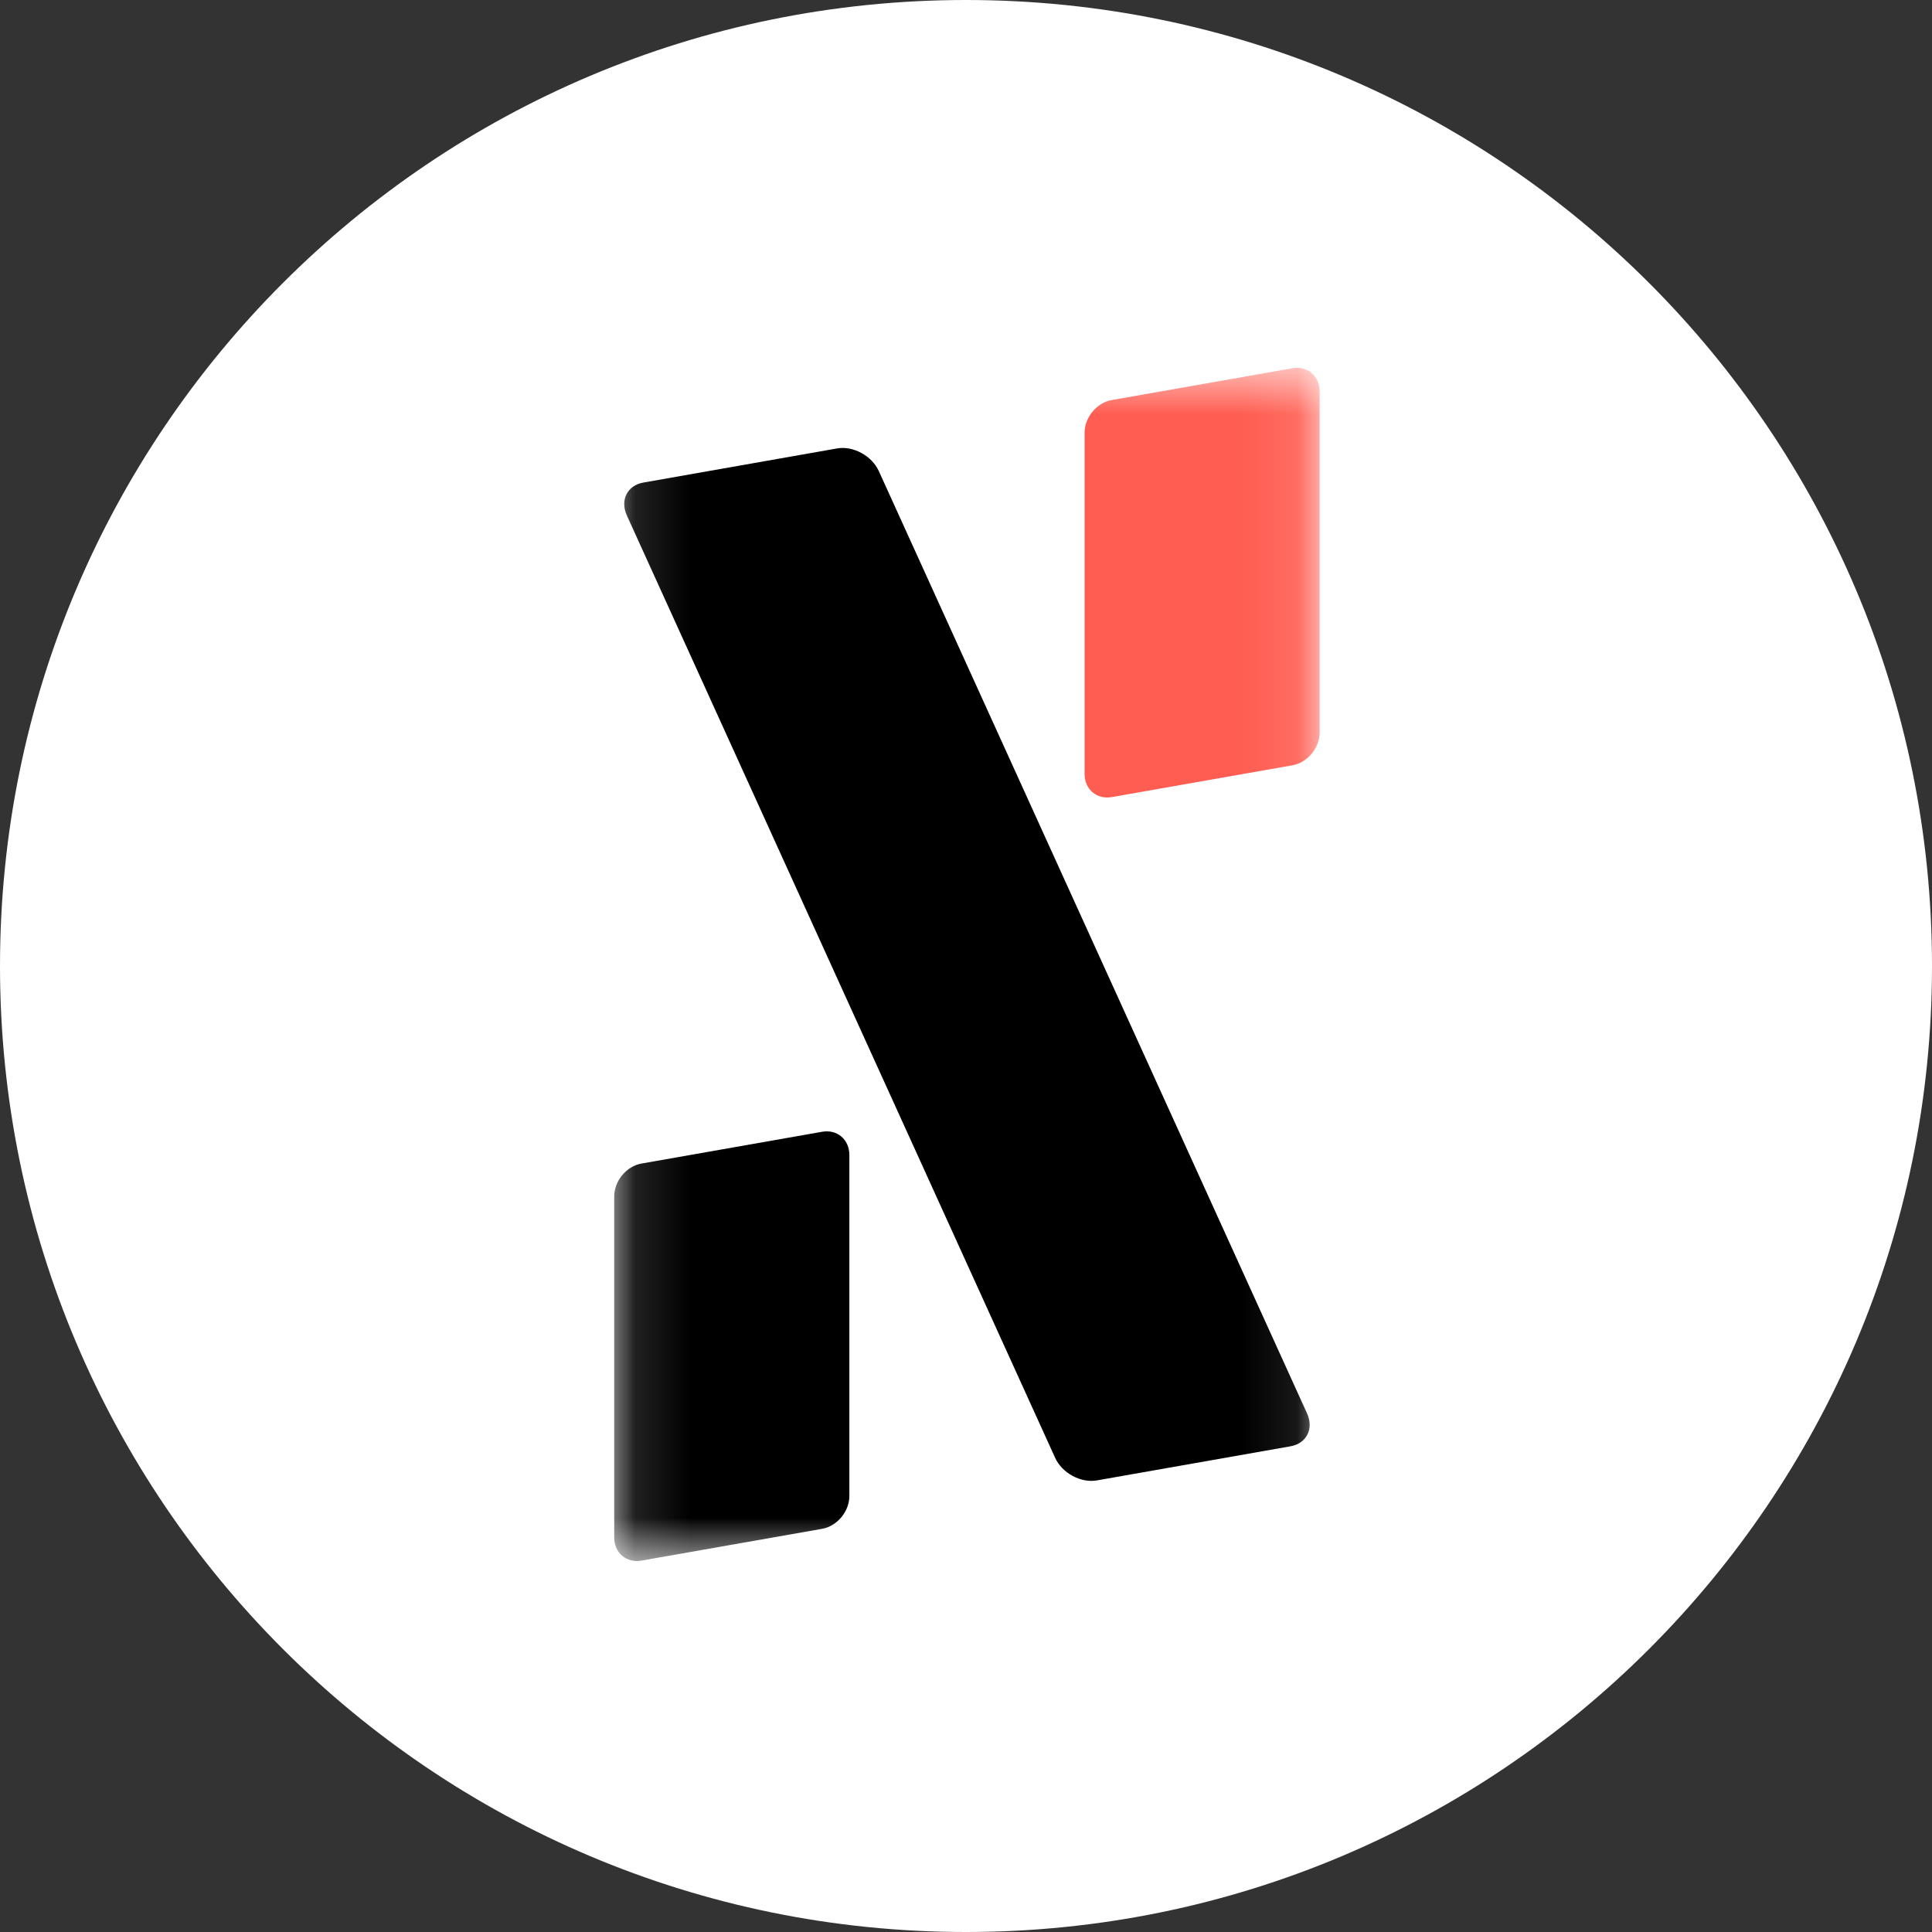
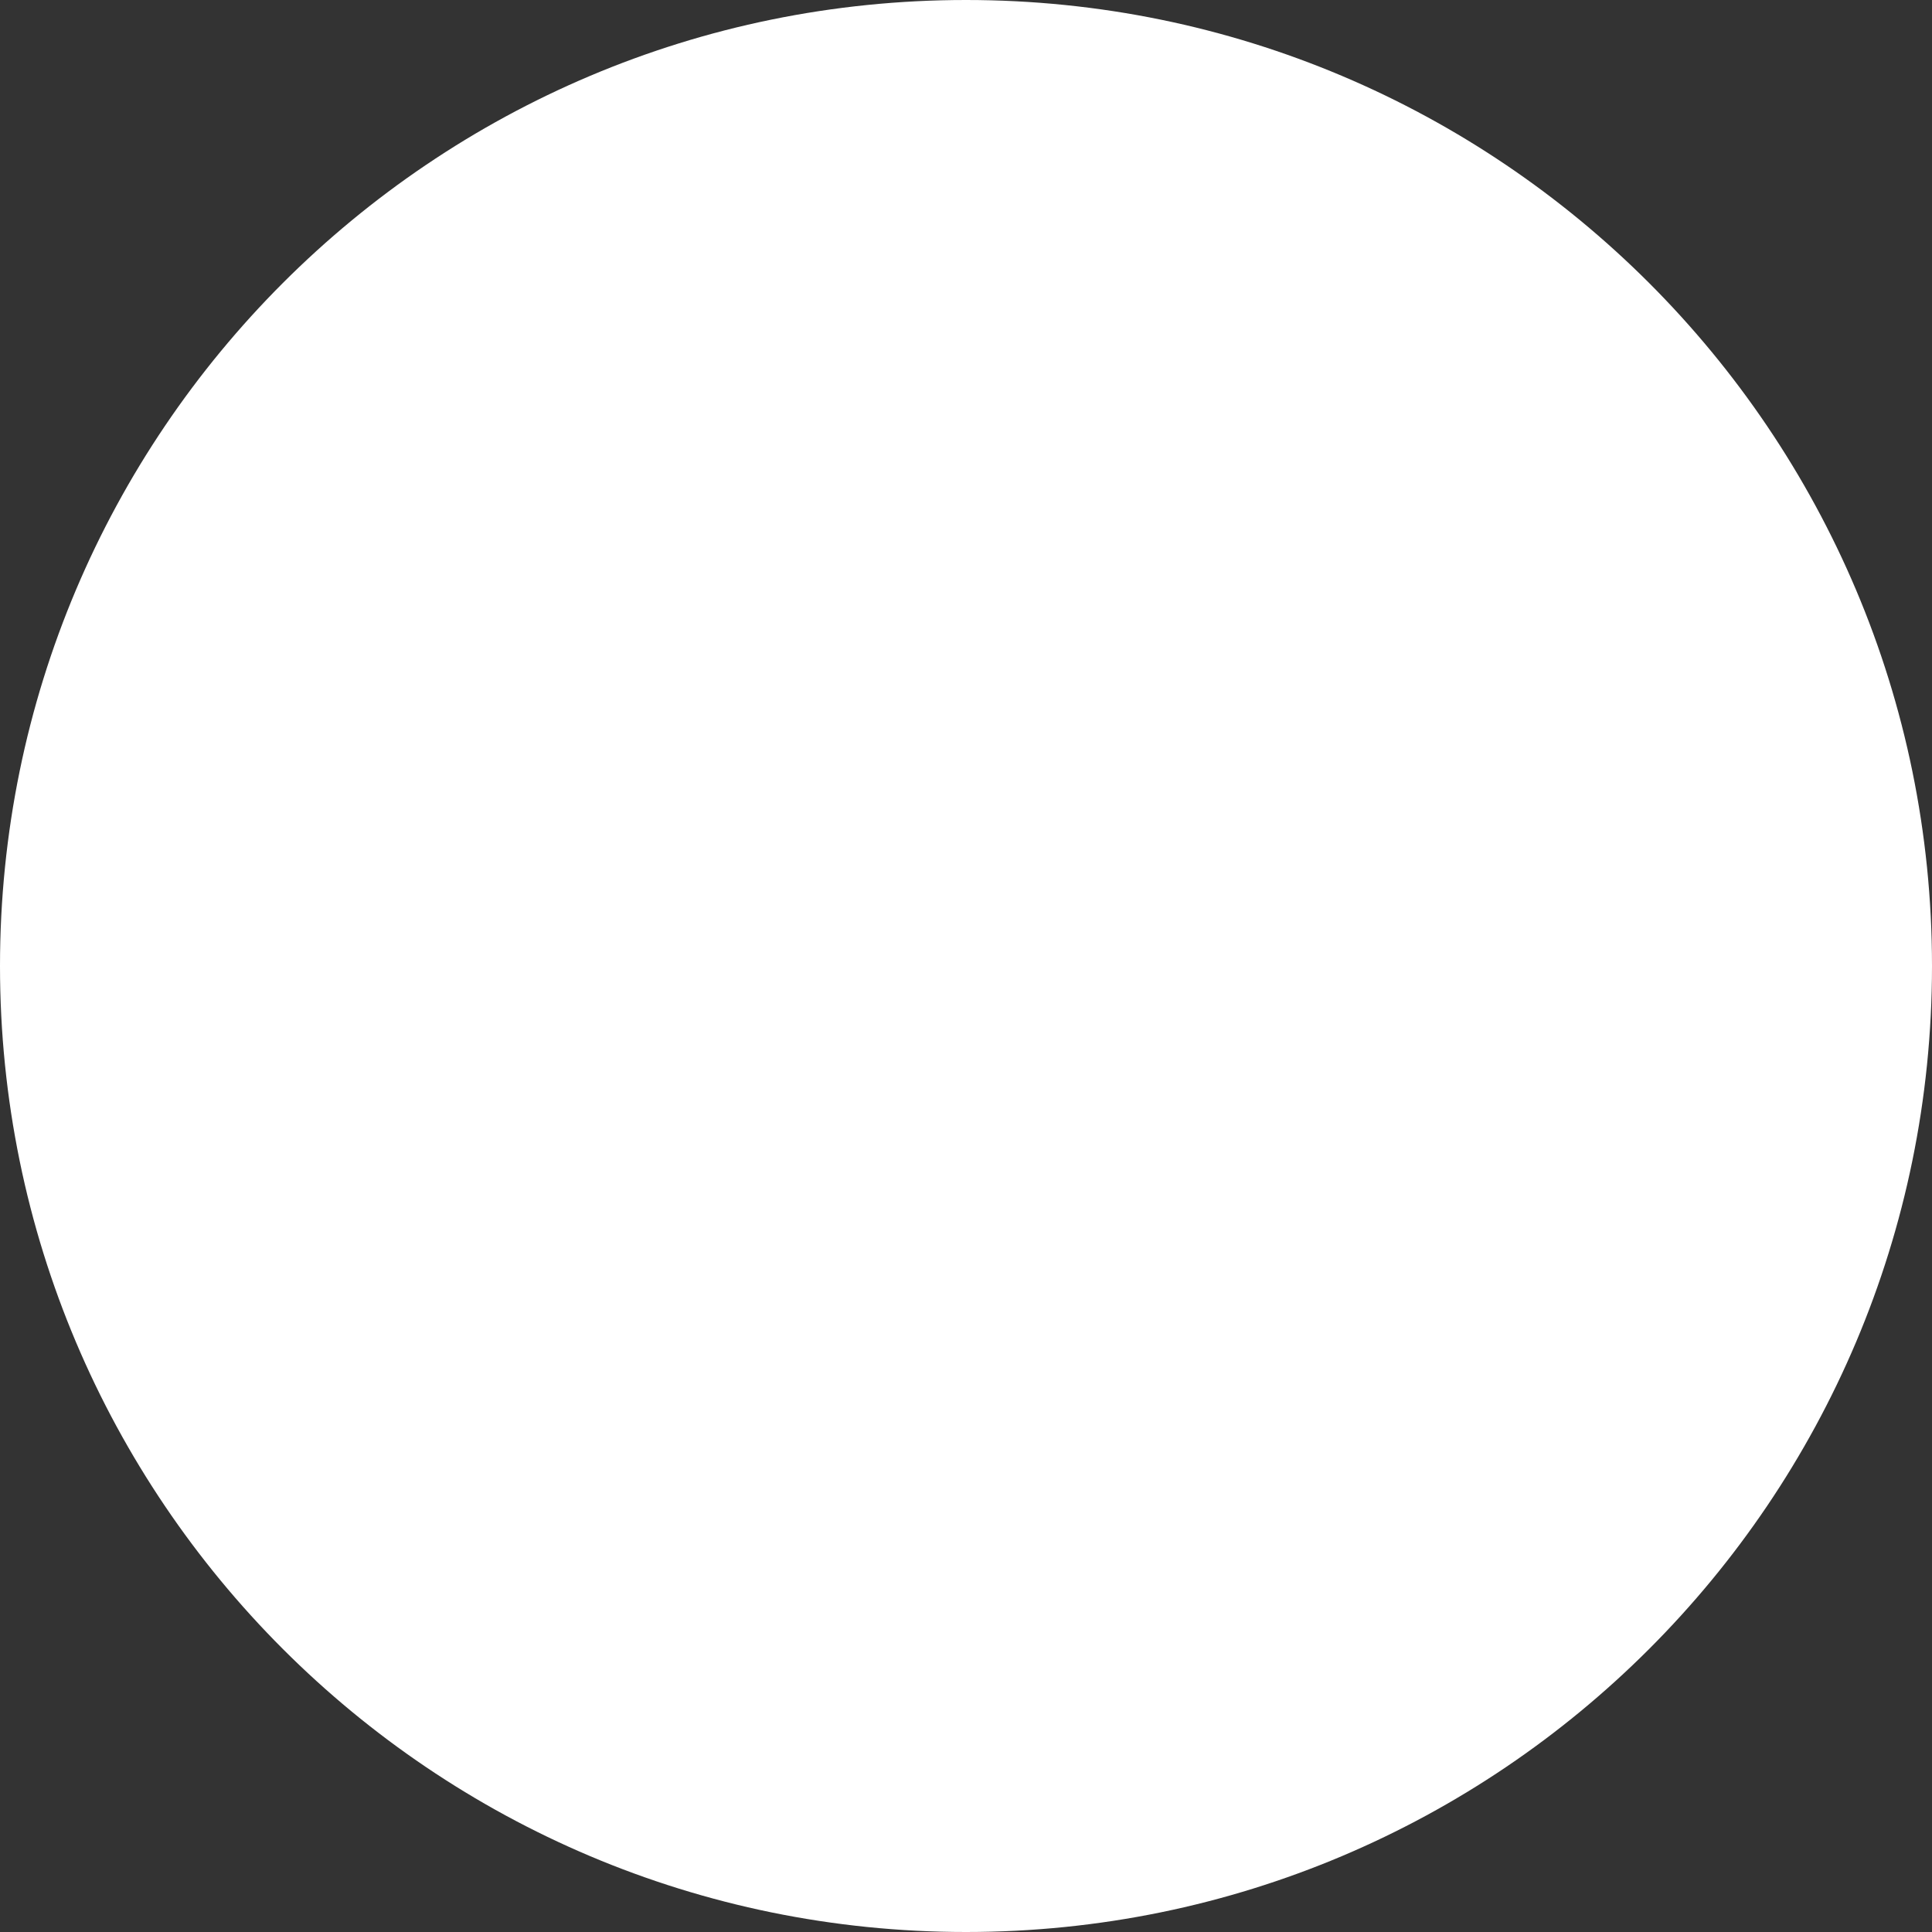
<svg xmlns="http://www.w3.org/2000/svg" width="35" height="35" viewBox="0 0 35 35" fill="none">
  <rect x="0" y="0" width="35" height="35" fill="#333333" stroke="none" />
  <path d="M3.04975e-06 17.5C2.62728e-06 27.165 7.835 35 17.5 35C27.165 35 35 27.165 35 17.5C35 7.835 27.165 -3.42479e-07 17.5 -7.64949e-07C7.835 -1.18742e-06 3.47222e-06 7.835 3.04975e-06 17.5Z" fill="white" />
  <mask id="mask0_14318_28249" style="mask-type:luminance" maskUnits="userSpaceOnUse" x="11" y="6" width="13" height="23">
-     <path d="M11.13 6.663H23.908V28.28H11.13V6.663Z" fill="white" />
-   </mask>
+     </mask>
  <g mask="url(#mask0_14318_28249)">
    <path d="M15.387 20.924C15.387 20.643 15.166 20.455 14.894 20.503L11.62 21.079C11.348 21.127 11.127 21.394 11.127 21.674V27.851C11.127 28.132 11.348 28.32 11.62 28.272L14.894 27.696C15.166 27.648 15.387 27.381 15.387 27.101V20.924Z" fill="black" />
    <path fill-rule="evenodd" clip-rule="evenodd" d="M23.907 7.092C23.907 6.811 23.687 6.623 23.414 6.671L20.141 7.247C19.868 7.295 19.648 7.562 19.648 7.842V14.019C19.648 14.299 19.868 14.488 20.141 14.44L23.414 13.864C23.687 13.816 23.907 13.549 23.907 13.269V7.092Z" fill="#FF5D51" />
-     <path d="M15.921 8.535C15.794 8.256 15.455 8.072 15.163 8.124L11.655 8.742C11.364 8.793 11.23 9.06 11.356 9.338L19.114 26.408C19.24 26.686 19.58 26.87 19.871 26.819L23.379 26.201C23.671 26.149 23.805 25.882 23.678 25.604L15.921 8.535Z" fill="black" />
+     <path d="M15.921 8.535L11.655 8.742C11.364 8.793 11.23 9.06 11.356 9.338L19.114 26.408C19.24 26.686 19.58 26.87 19.871 26.819L23.379 26.201C23.671 26.149 23.805 25.882 23.678 25.604L15.921 8.535Z" fill="black" />
  </g>
</svg>